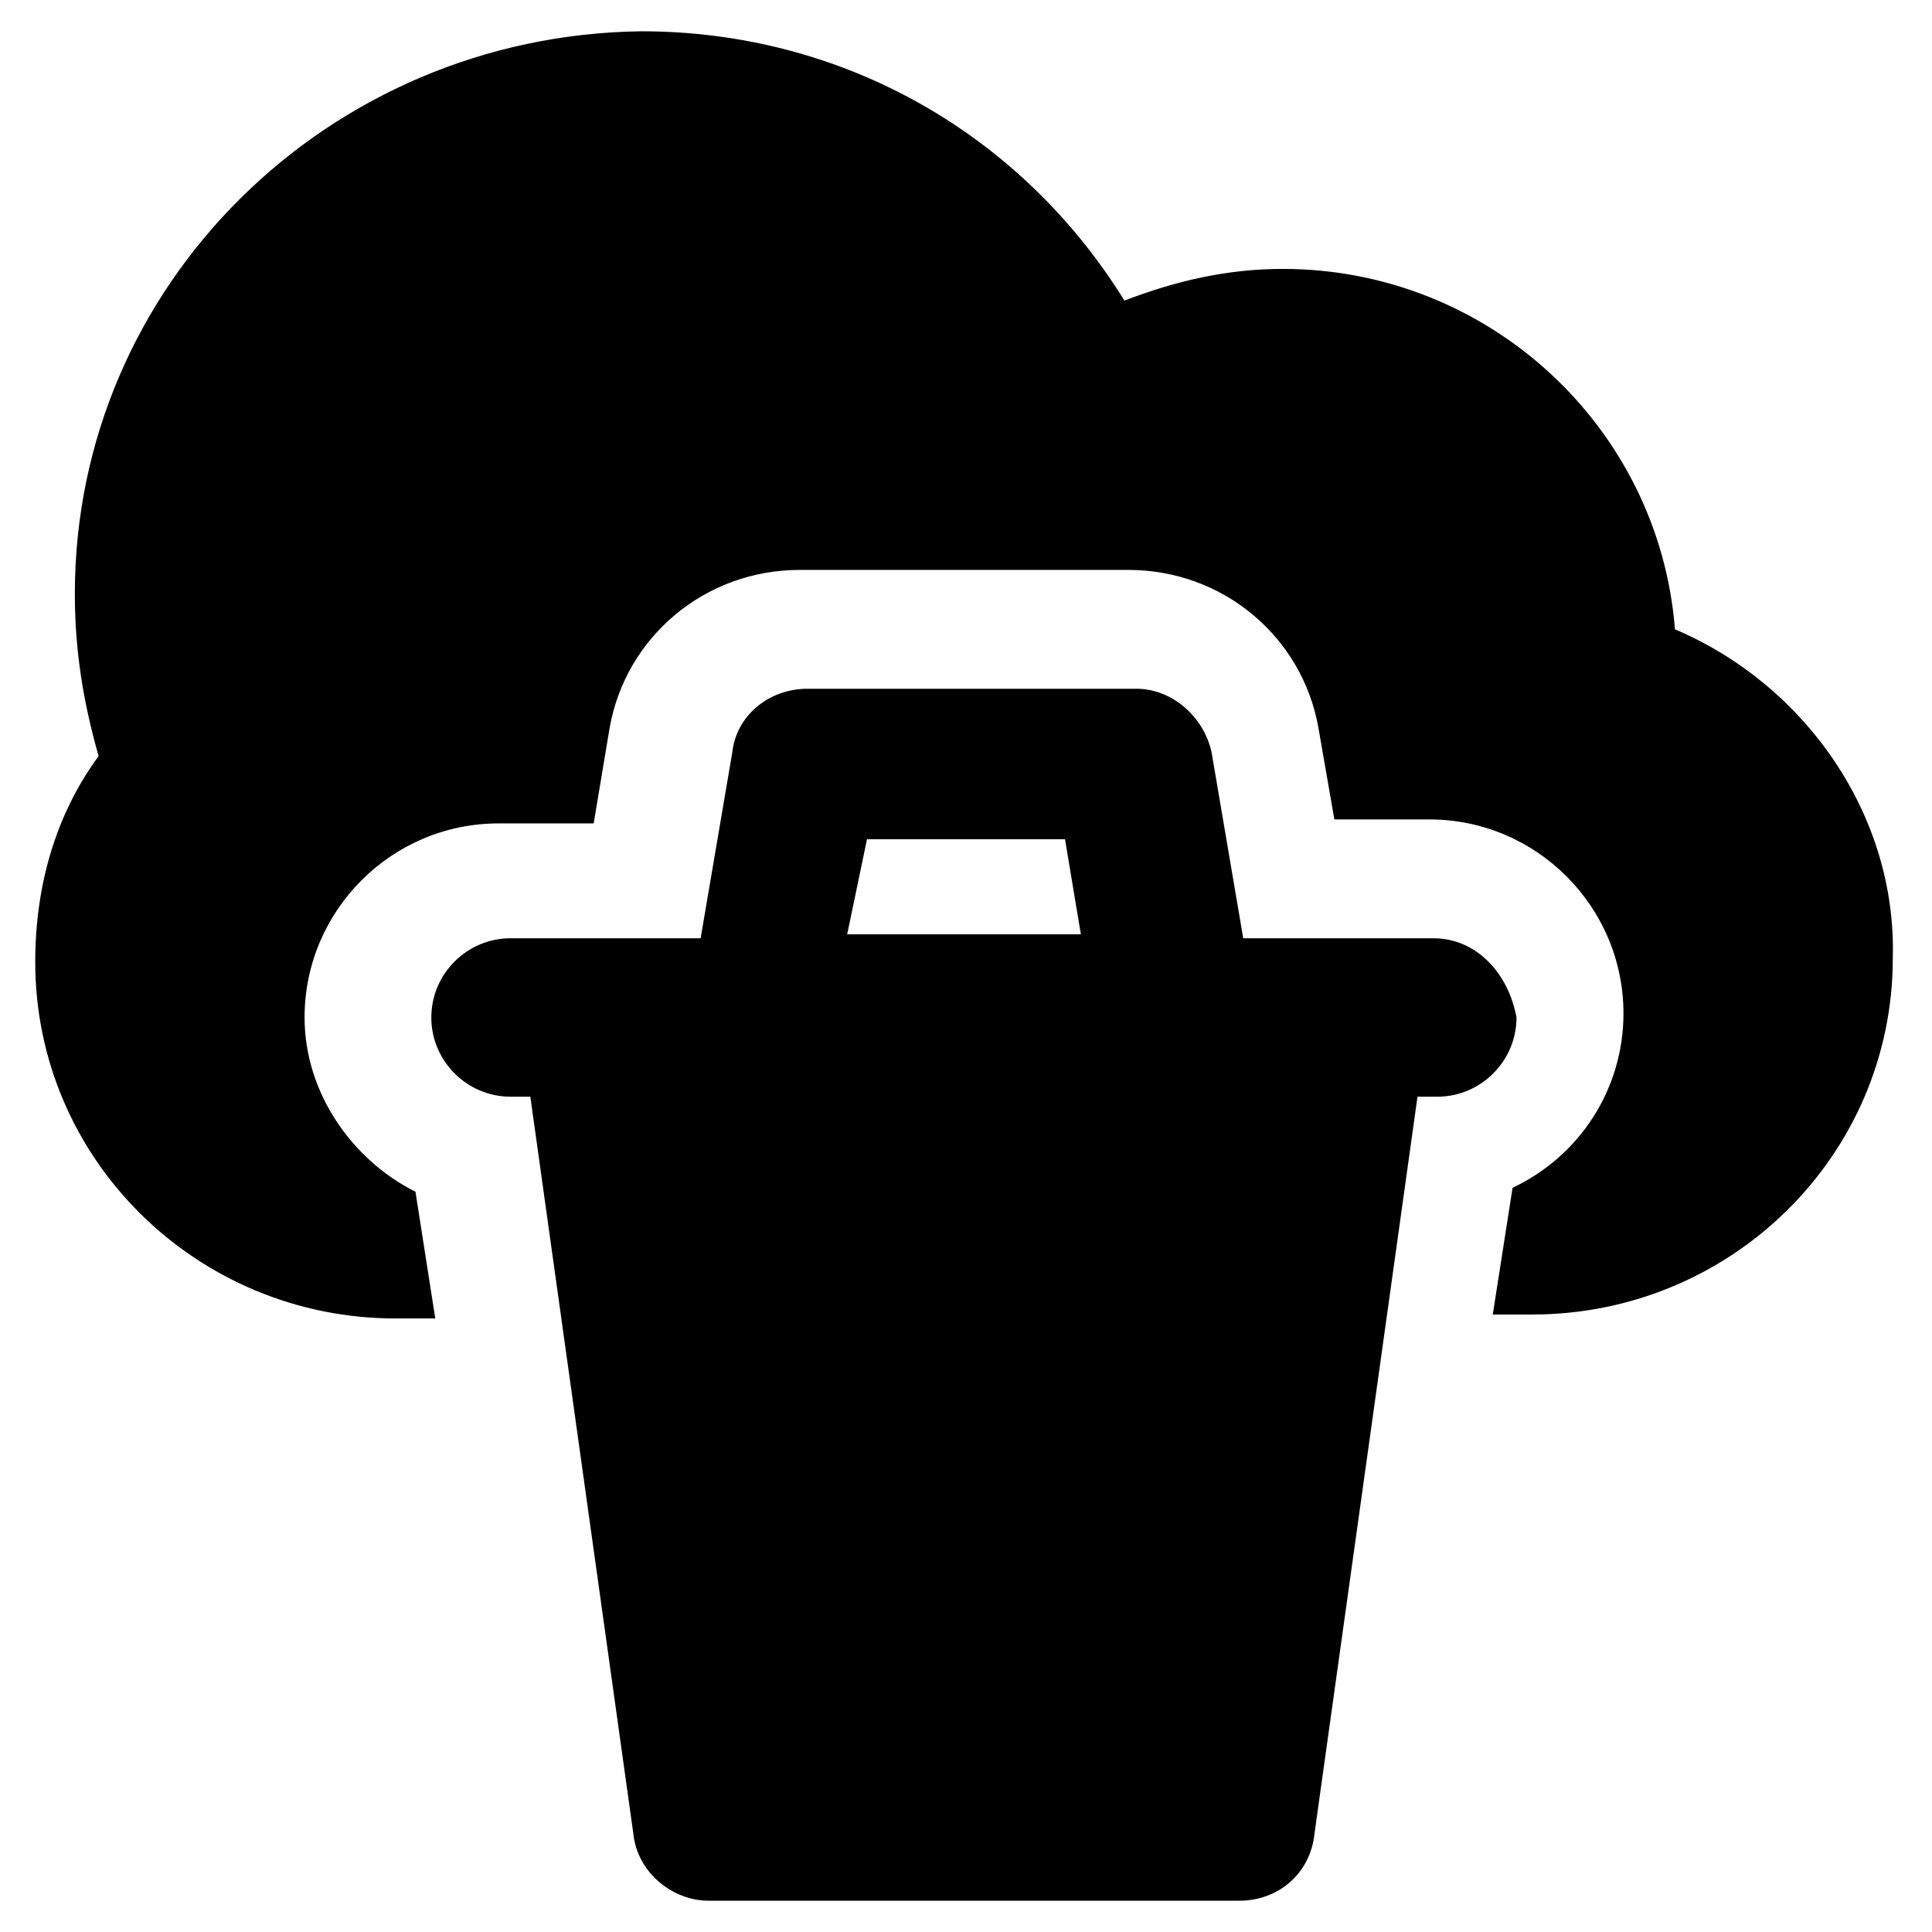
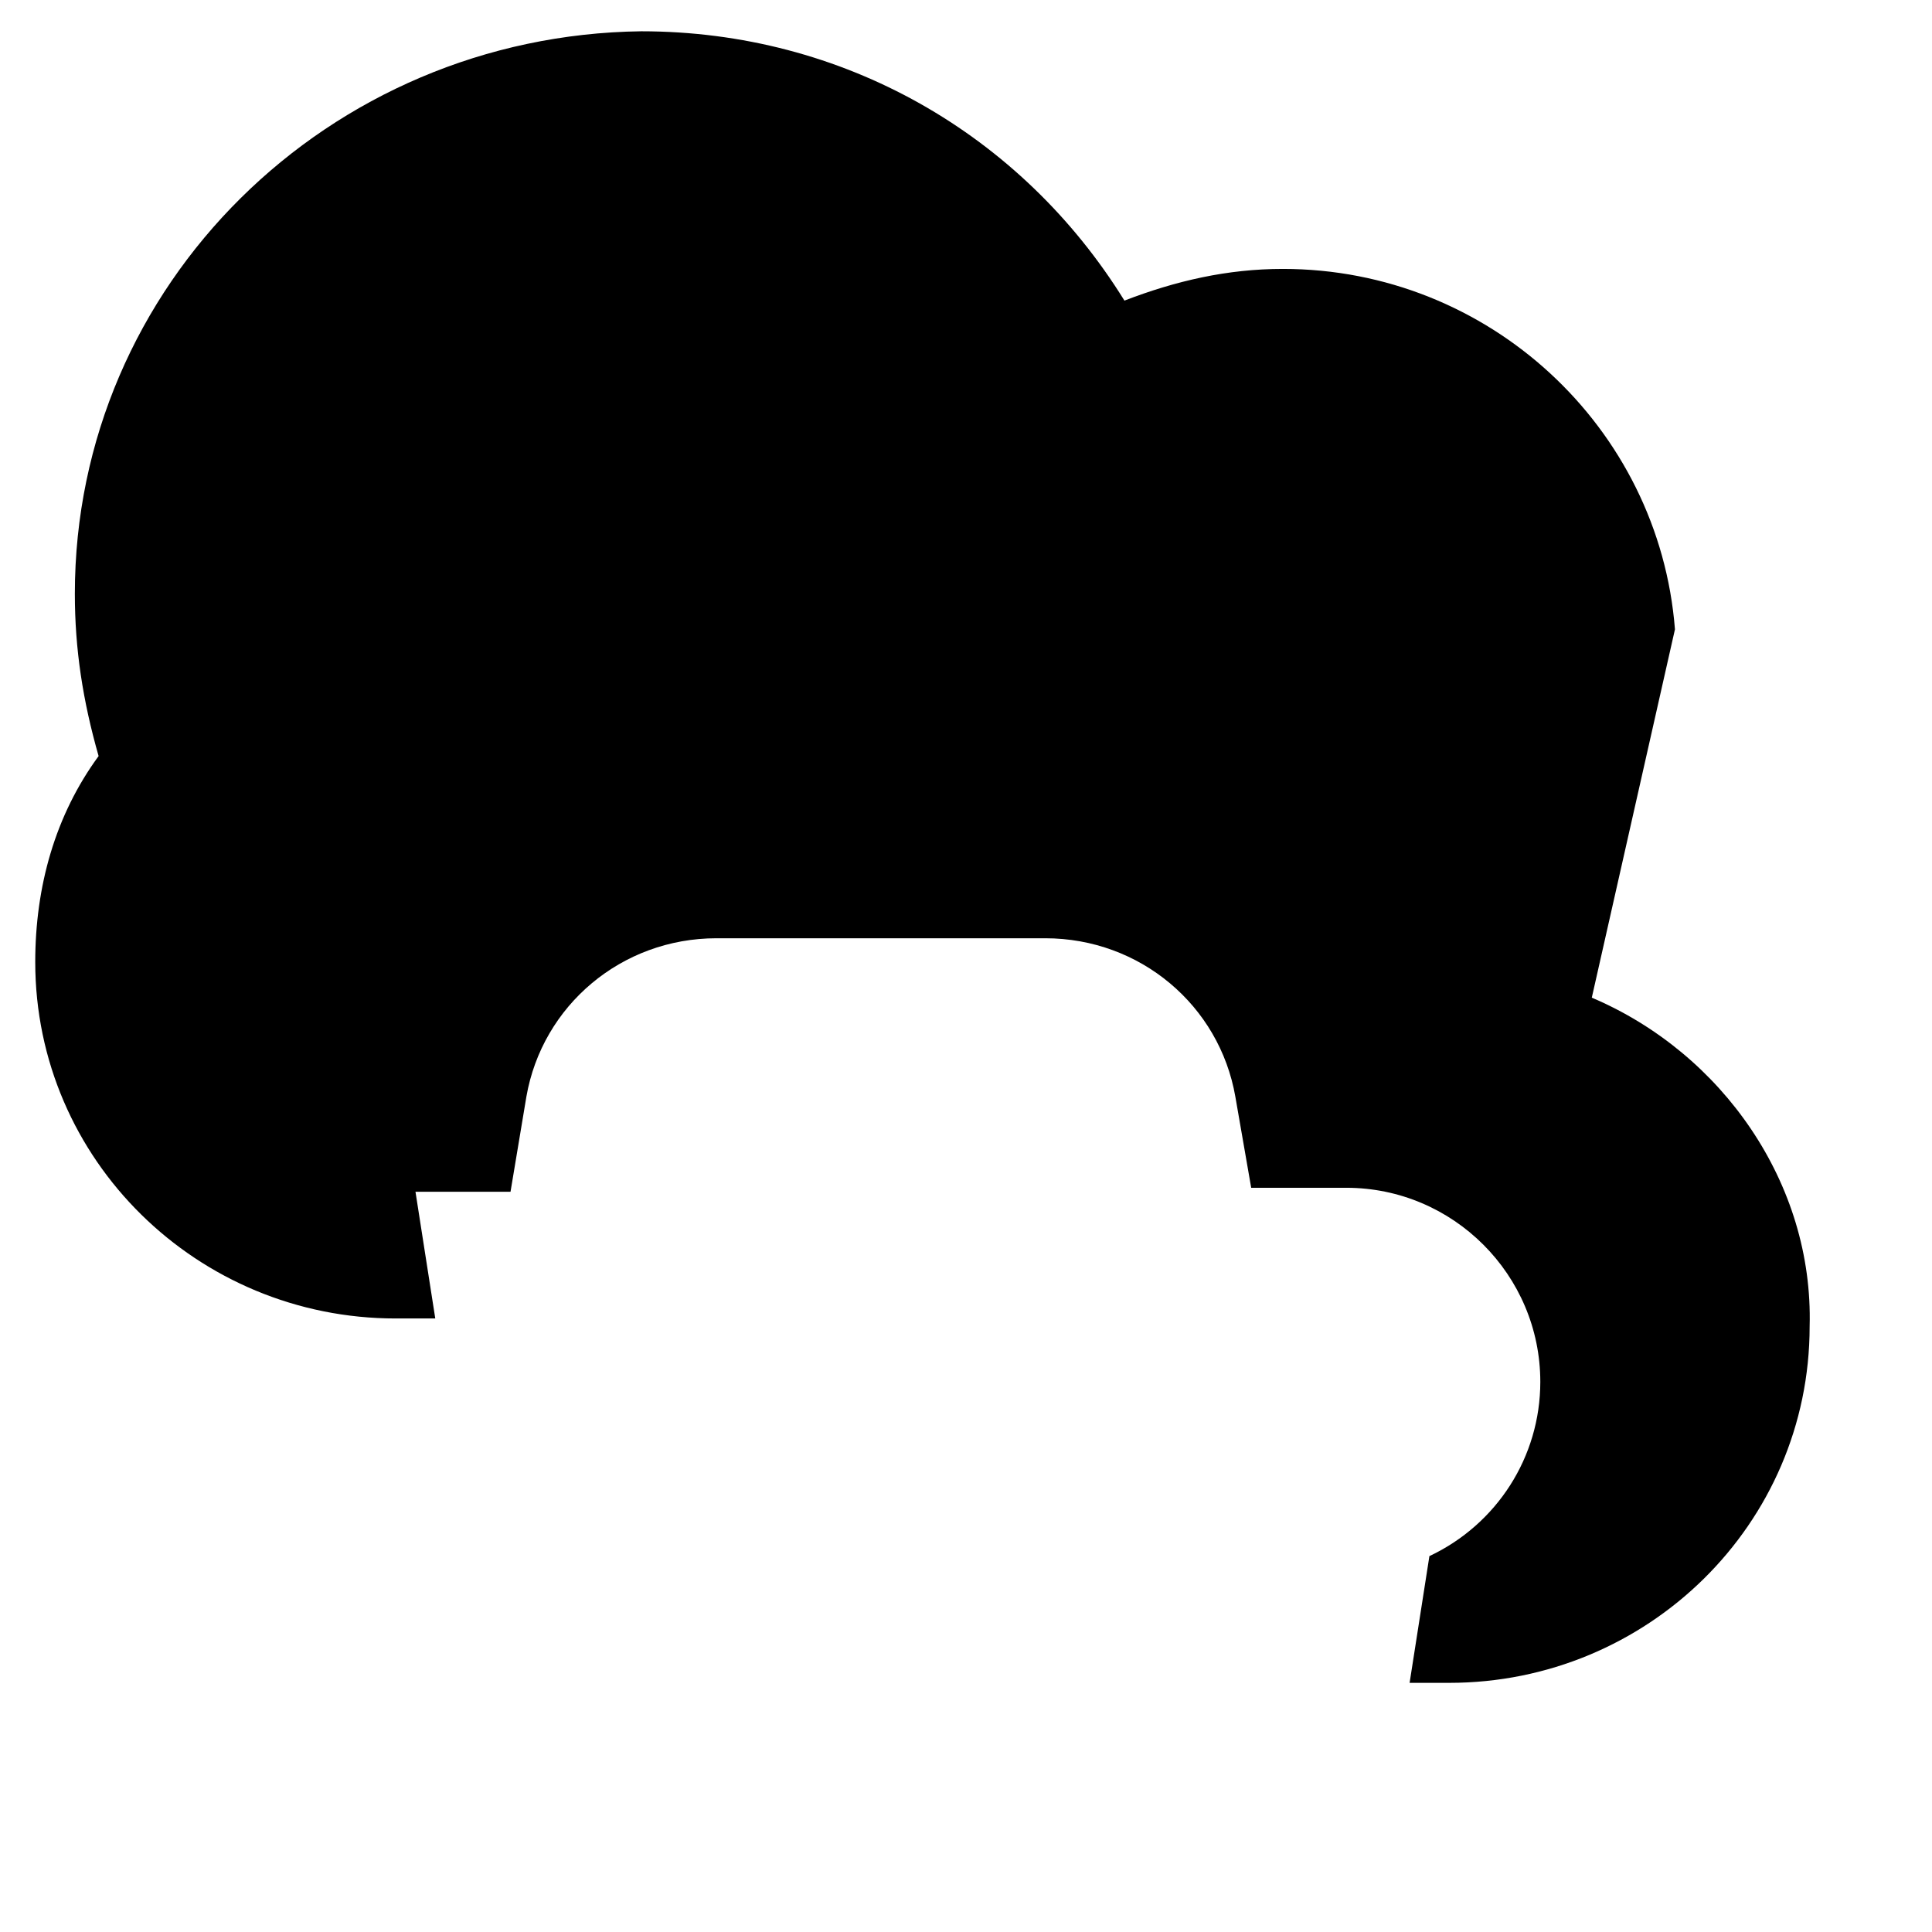
<svg xmlns="http://www.w3.org/2000/svg" fill="#000000" width="800px" height="800px" version="1.1" viewBox="144 144 512 512">
  <g>
-     <path d="m587.88 310.78c-4.199-53.531-49.332-95.516-103.91-95.516-14.695 0-28.34 3.148-41.984 8.398-27.289-44.082-74.523-71.371-128.05-71.371-82.922 1.047-150.1 67.172-150.1 149.04 0 14.695 2.098 28.34 6.297 43.035-11.547 15.742-16.793 34.637-16.793 54.578 0 52.48 43.035 94.465 95.516 94.465h10.496l-5.246-33.586c-16.793-8.398-29.391-26.238-29.391-46.184 0-28.34 23.09-51.43 51.43-51.43h25.188l4.203-25.191c4.199-24.141 25.191-41.984 50.383-41.984h87.117c25.191 0 46.184 17.844 50.383 41.984l4.199 24.141h25.188c28.34 0 51.43 23.09 51.43 51.43 0 19.941-11.547 37.785-29.391 46.184l-5.246 33.586h10.496c52.48 0 95.516-41.984 95.516-94.465 1.047-37.785-23.094-72.422-57.73-87.117z" />
-     <path d="m523.85 392.65h-50.379l-8.398-49.332c-2.098-9.445-10.496-16.793-19.941-16.793h-87.117c-10.496 0-18.895 7.348-19.941 16.793l-8.398 49.332h-50.379c-11.547 0-20.992 9.445-20.992 20.992s9.445 20.992 20.992 20.992h5.246l27.289 195.23c1.051 10.496 10.496 17.844 19.941 17.844h140.65c10.496 0 18.895-7.348 19.941-17.844l27.289-195.23h5.246c11.547 0 20.992-9.445 20.992-20.992-2.098-11.547-10.492-20.992-22.039-20.992zm-150.09-26.242h52.48l4.199 25.191h-61.926z" />
+     <path d="m587.88 310.78c-4.199-53.531-49.332-95.516-103.91-95.516-14.695 0-28.34 3.148-41.984 8.398-27.289-44.082-74.523-71.371-128.05-71.371-82.922 1.047-150.1 67.172-150.1 149.04 0 14.695 2.098 28.34 6.297 43.035-11.547 15.742-16.793 34.637-16.793 54.578 0 52.48 43.035 94.465 95.516 94.465h10.496l-5.246-33.586h25.188l4.203-25.191c4.199-24.141 25.191-41.984 50.383-41.984h87.117c25.191 0 46.184 17.844 50.383 41.984l4.199 24.141h25.188c28.34 0 51.43 23.09 51.43 51.43 0 19.941-11.547 37.785-29.391 46.184l-5.246 33.586h10.496c52.48 0 95.516-41.984 95.516-94.465 1.047-37.785-23.094-72.422-57.73-87.117z" />
  </g>
</svg>